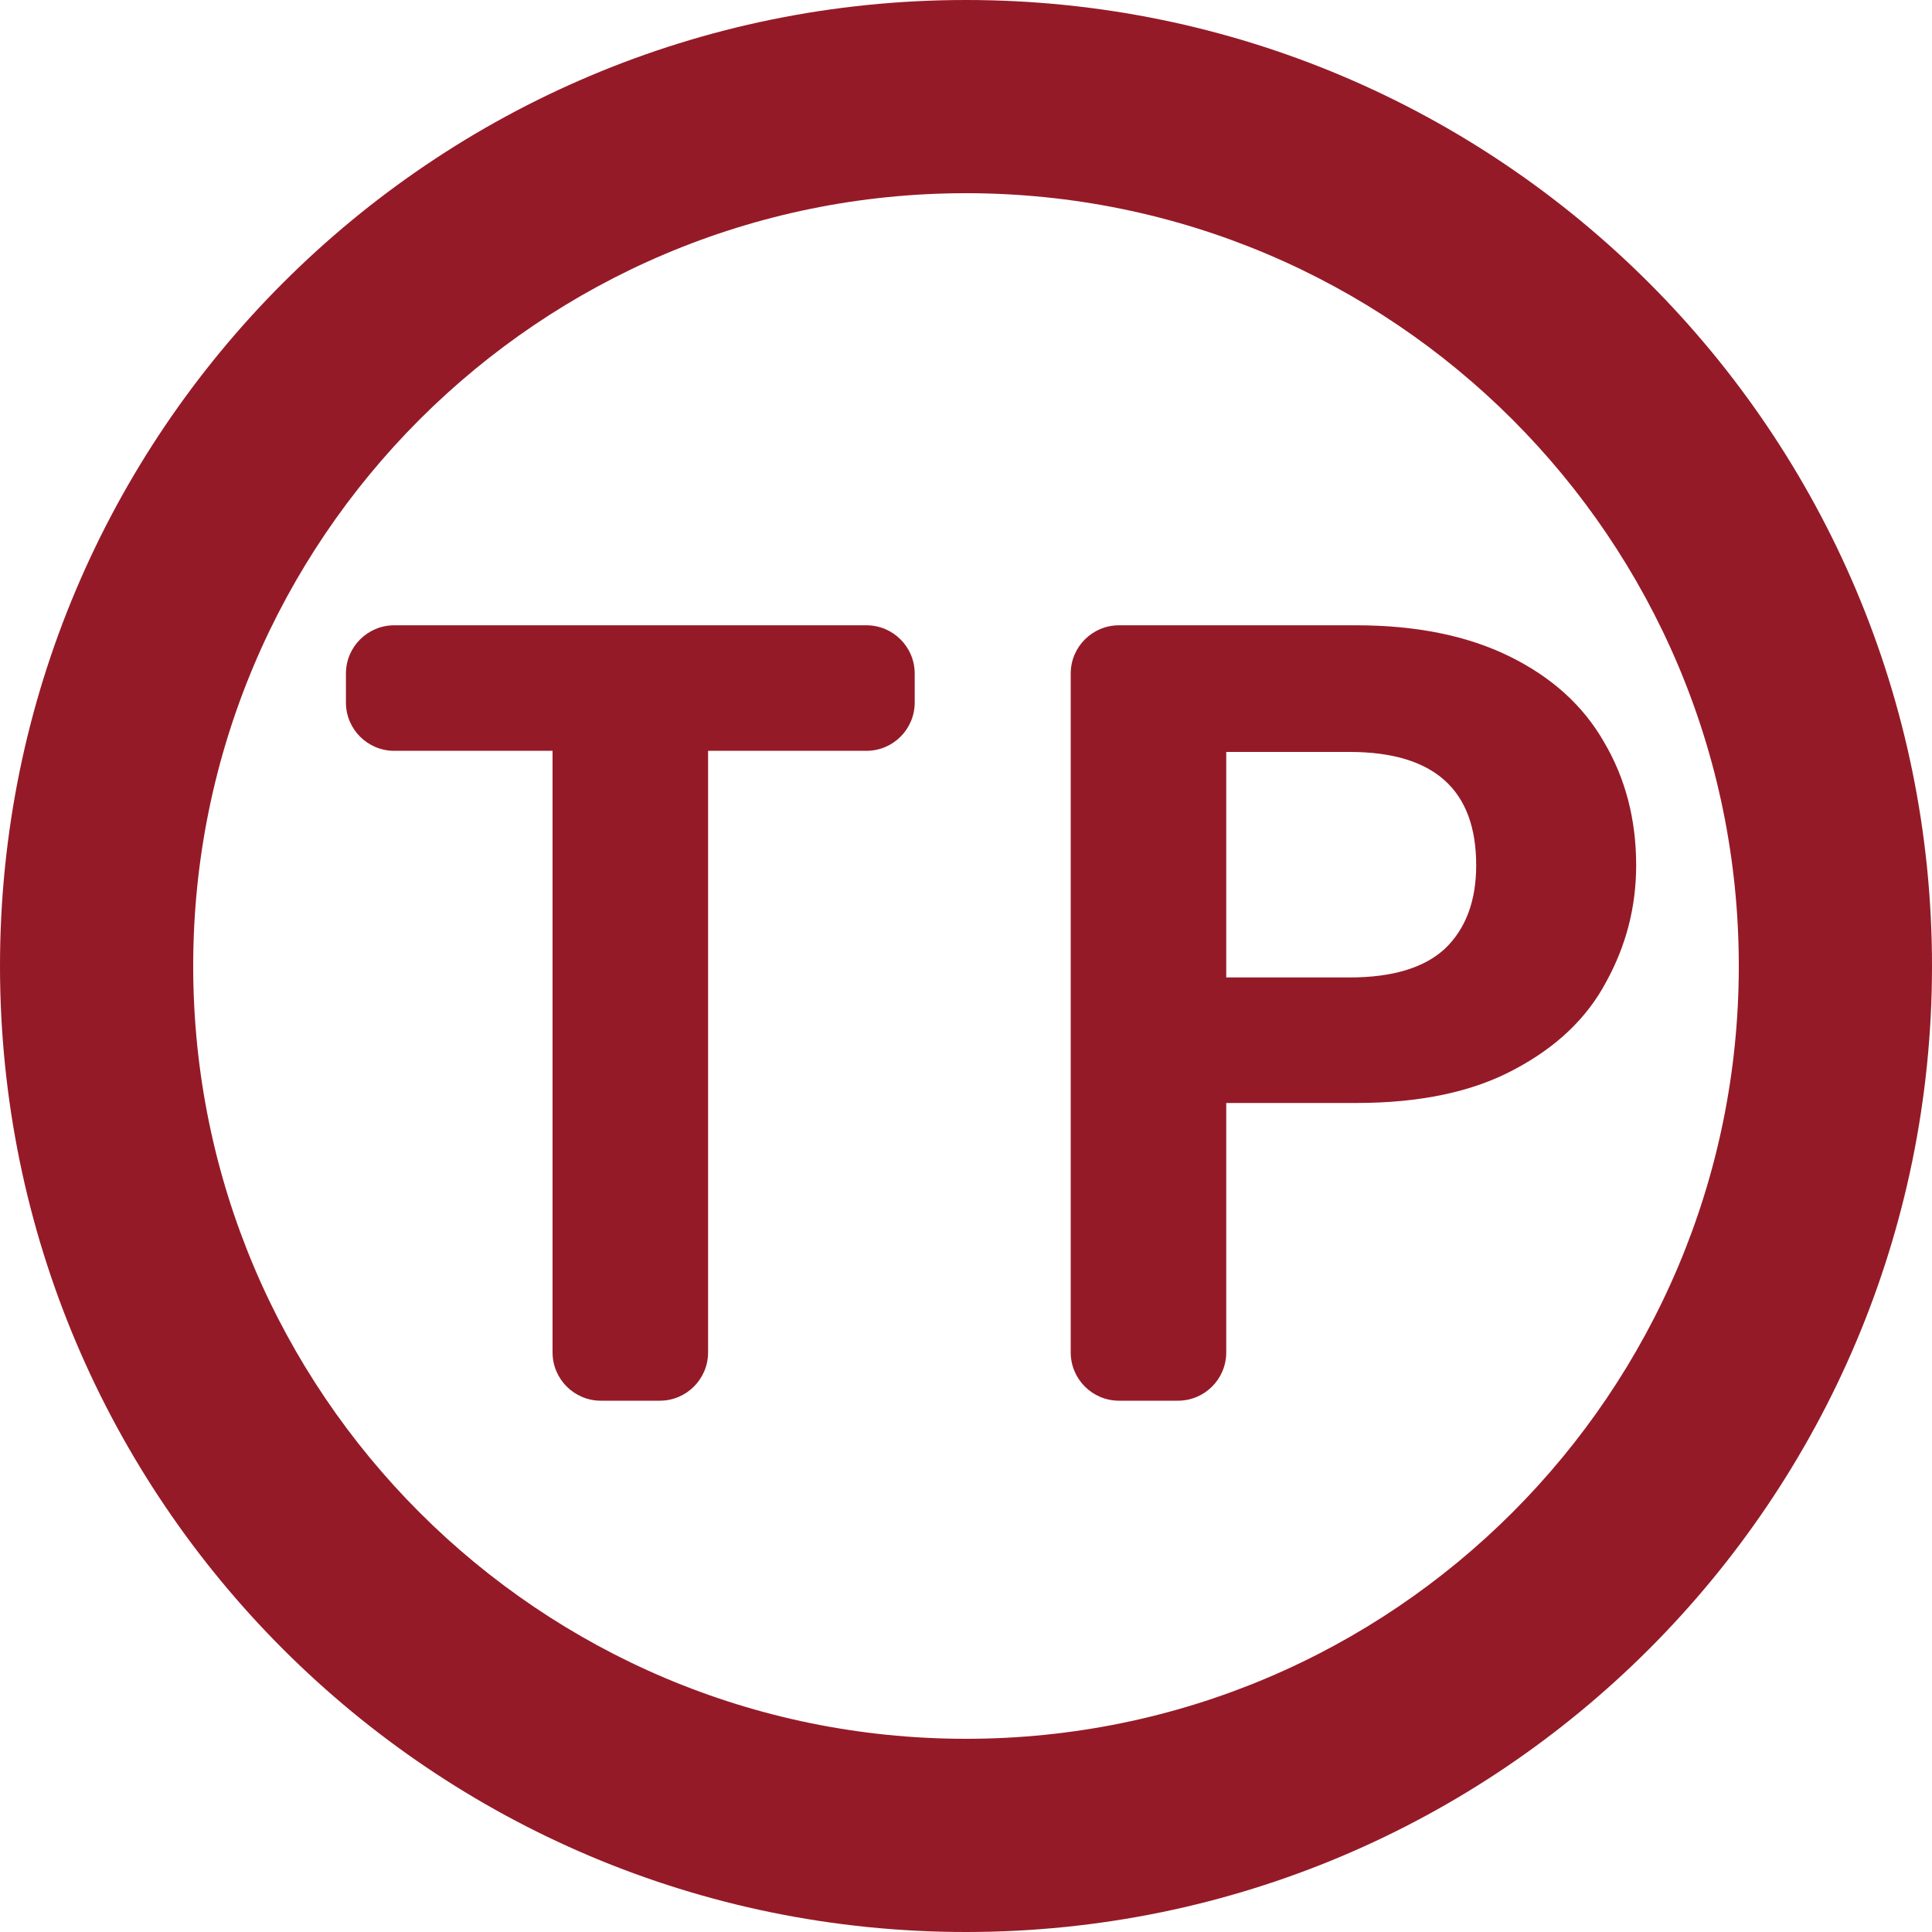
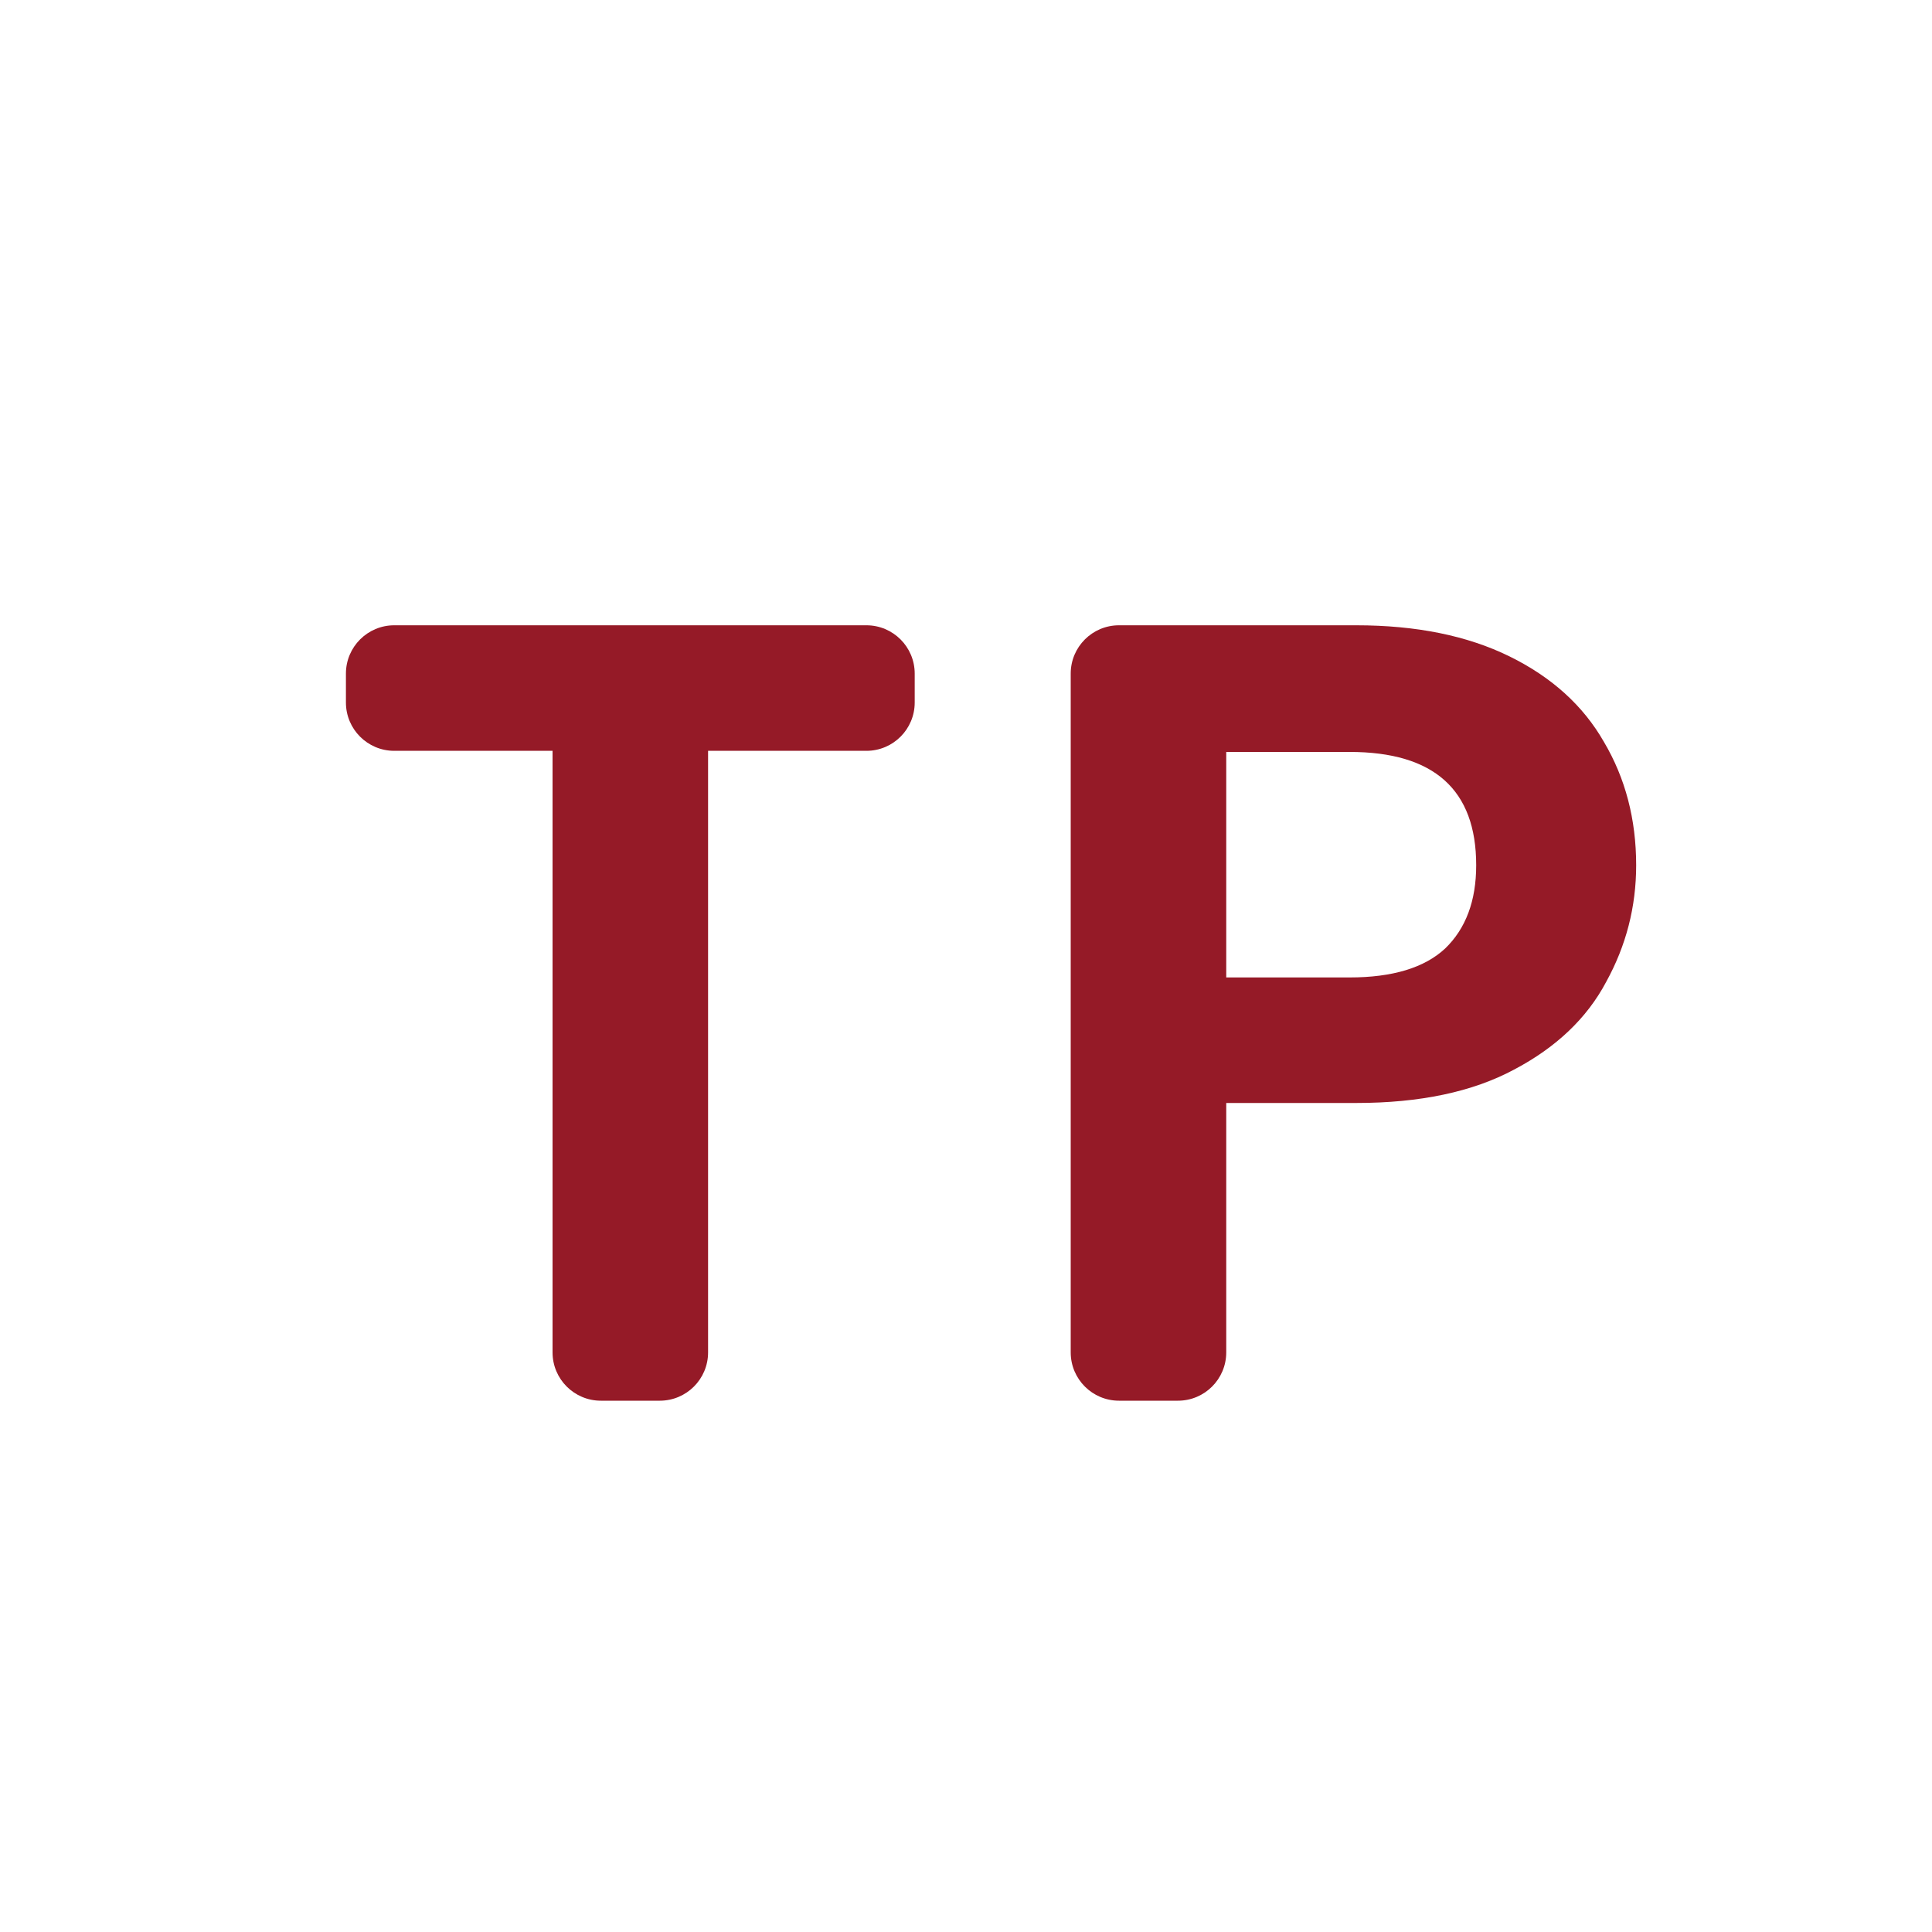
<svg xmlns="http://www.w3.org/2000/svg" width="80" height="80" viewBox="0 0 80 80" fill="none">
-   <path fill-rule="evenodd" clip-rule="evenodd" d="M40 72C57.673 72 72 57.673 72 40C72 22.327 57.673 8 40 8C22.327 8 8 22.327 8 40C8 57.673 22.327 72 40 72ZM40 80C62.091 80 80 62.091 80 40C80 17.909 62.091 0 40 0C17.909 0 0 17.909 0 40C0 62.091 17.909 80 40 80Z" fill="#951A27" />
  <path d="M35.876 25.892C36.981 25.892 37.876 26.787 37.876 27.892V29.09C37.876 30.195 36.981 31.09 35.876 31.09H29.32V56C29.32 57.105 28.425 58 27.32 58H24.88C23.776 58 22.88 57.105 22.88 56V31.09H16.324C15.22 31.09 14.324 30.195 14.324 29.09V27.892C14.324 26.787 15.22 25.892 16.324 25.892H35.876Z" fill="#951A27" />
  <path d="M67.75 35.828C67.75 37.545 67.336 39.155 66.508 40.658C65.711 42.161 64.438 43.372 62.69 44.292C60.973 45.212 58.795 45.672 56.158 45.672H50.776V56C50.776 57.105 49.881 58 48.776 58H46.336C45.231 58 44.336 57.105 44.336 56V27.892C44.336 26.787 45.231 25.892 46.336 25.892H56.158C58.642 25.892 60.758 26.321 62.506 27.18C64.254 28.039 65.557 29.219 66.416 30.722C67.305 32.225 67.75 33.927 67.75 35.828ZM55.882 40.474C57.661 40.474 58.979 40.075 59.838 39.278C60.697 38.45 61.126 37.3 61.126 35.828C61.126 32.7 59.378 31.136 55.882 31.136H50.776V40.474H55.882Z" fill="#951A27" />
</svg>